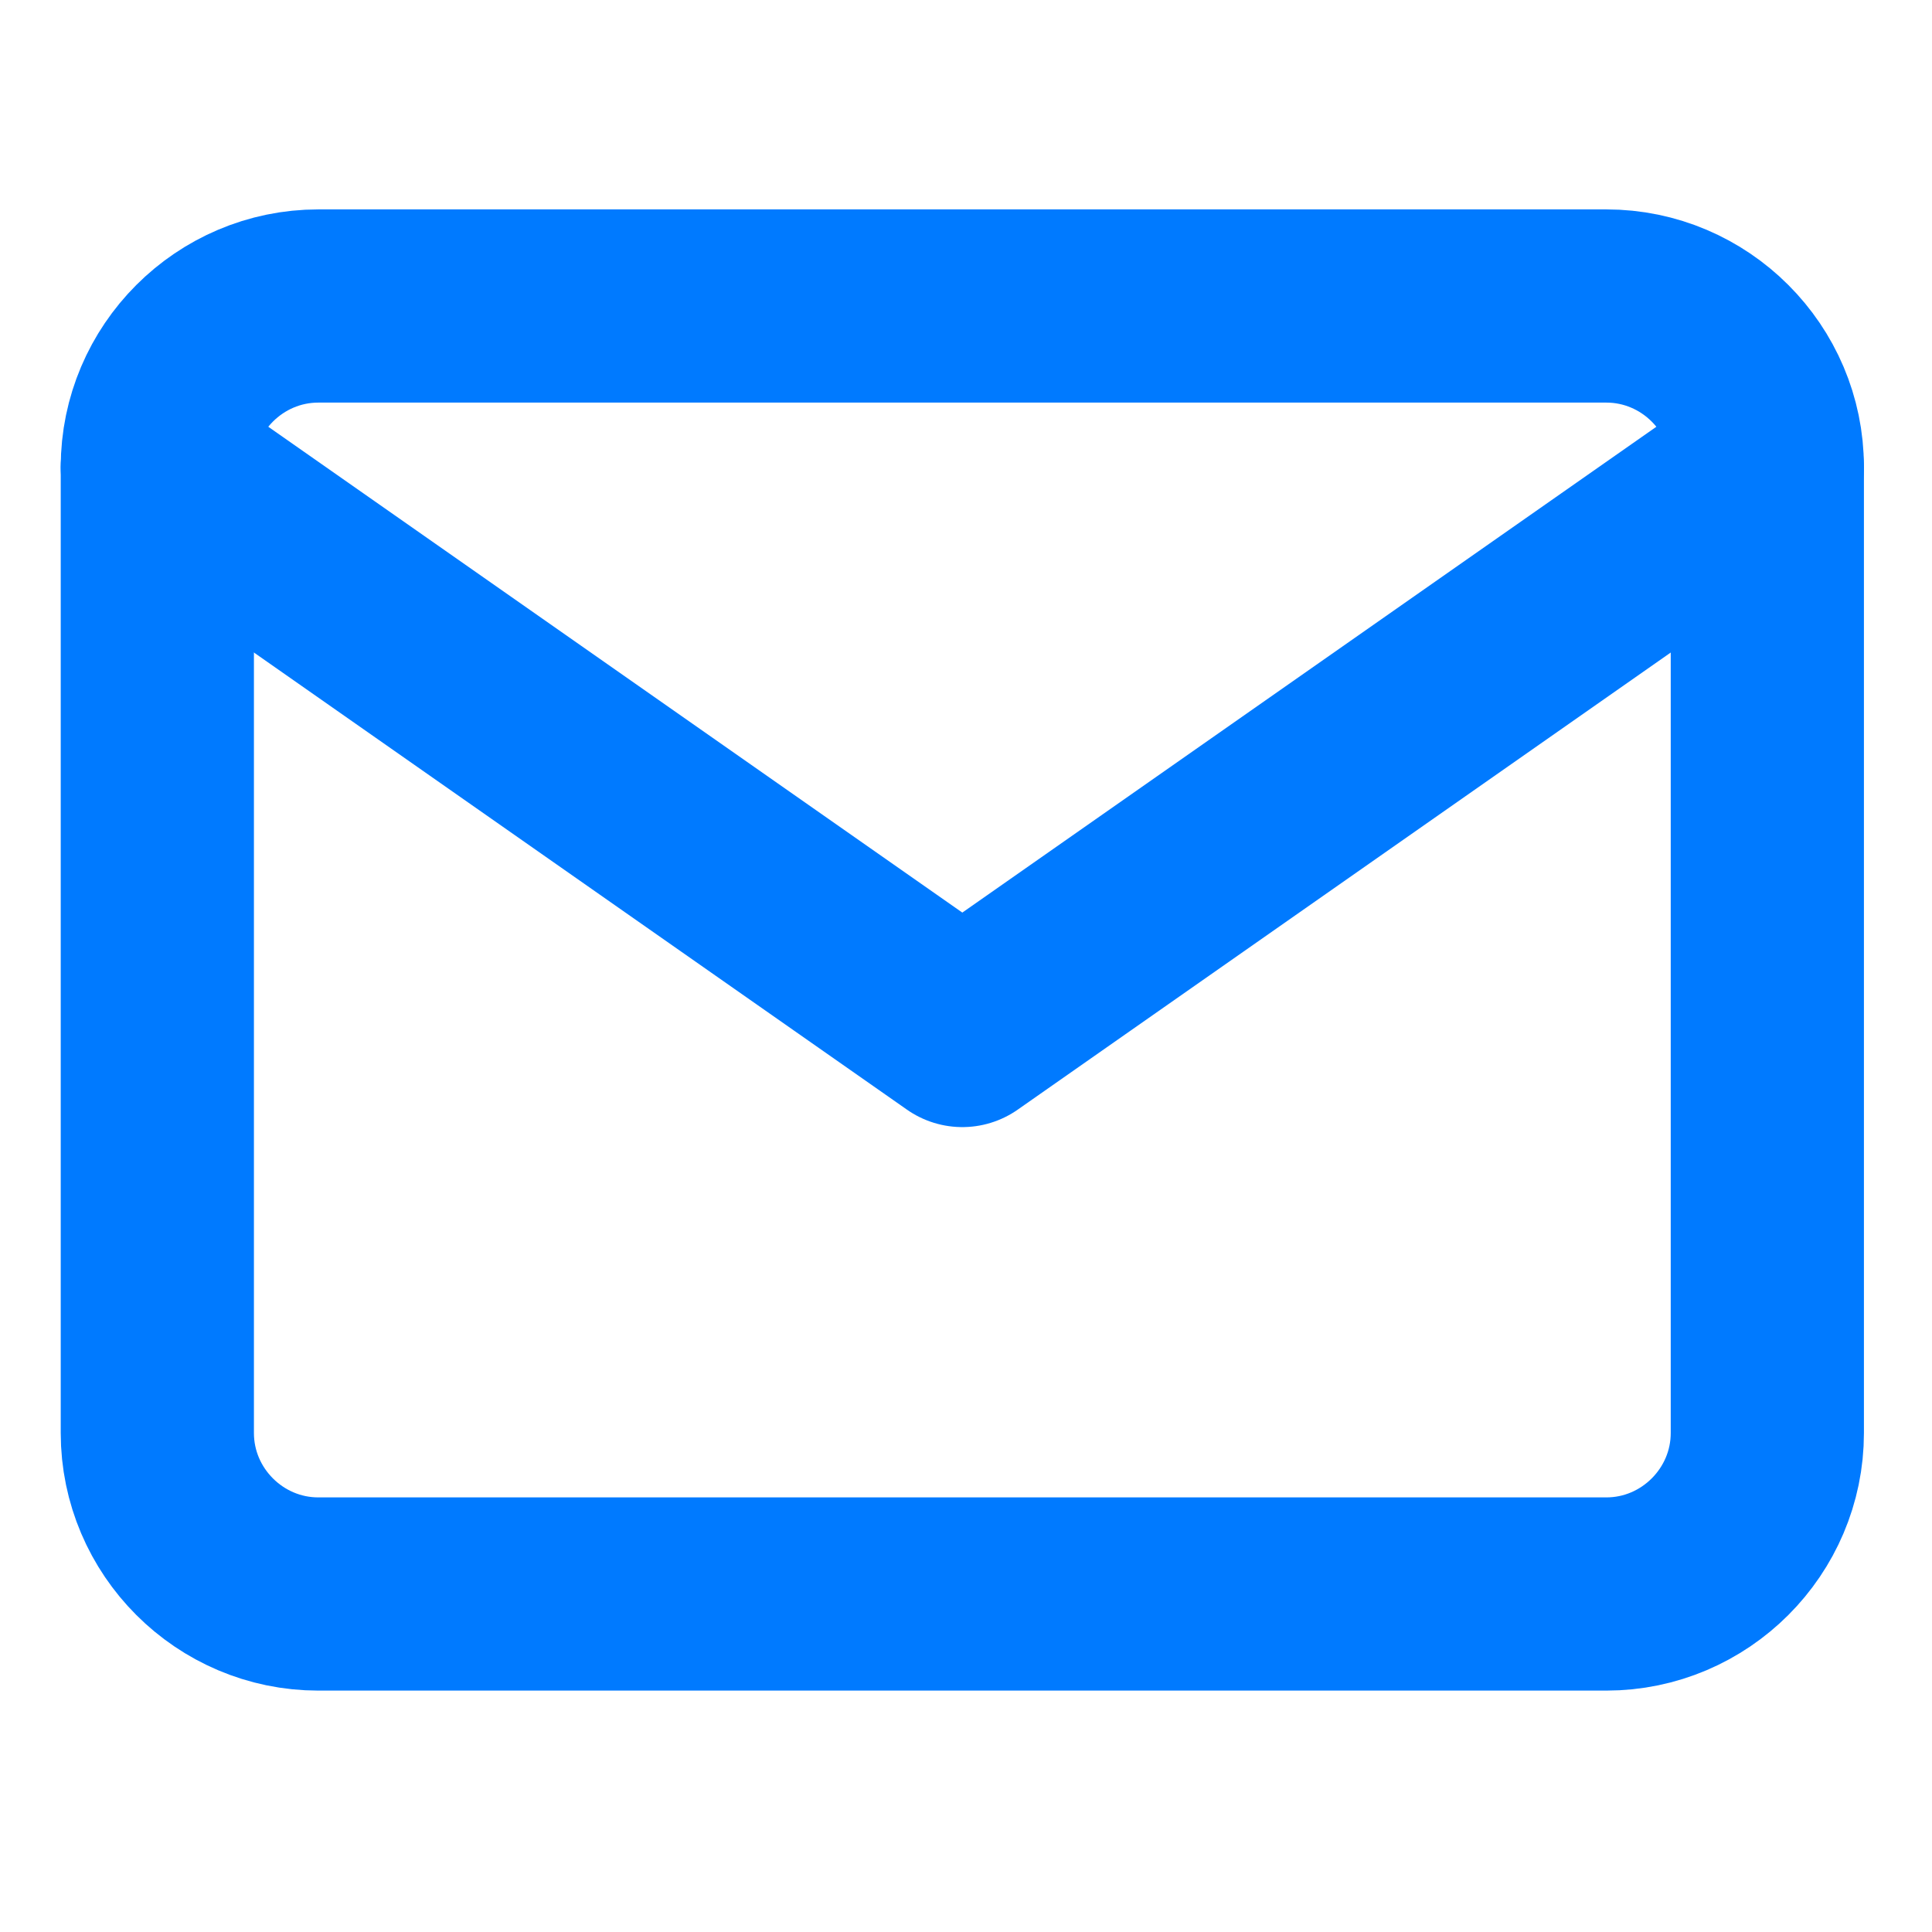
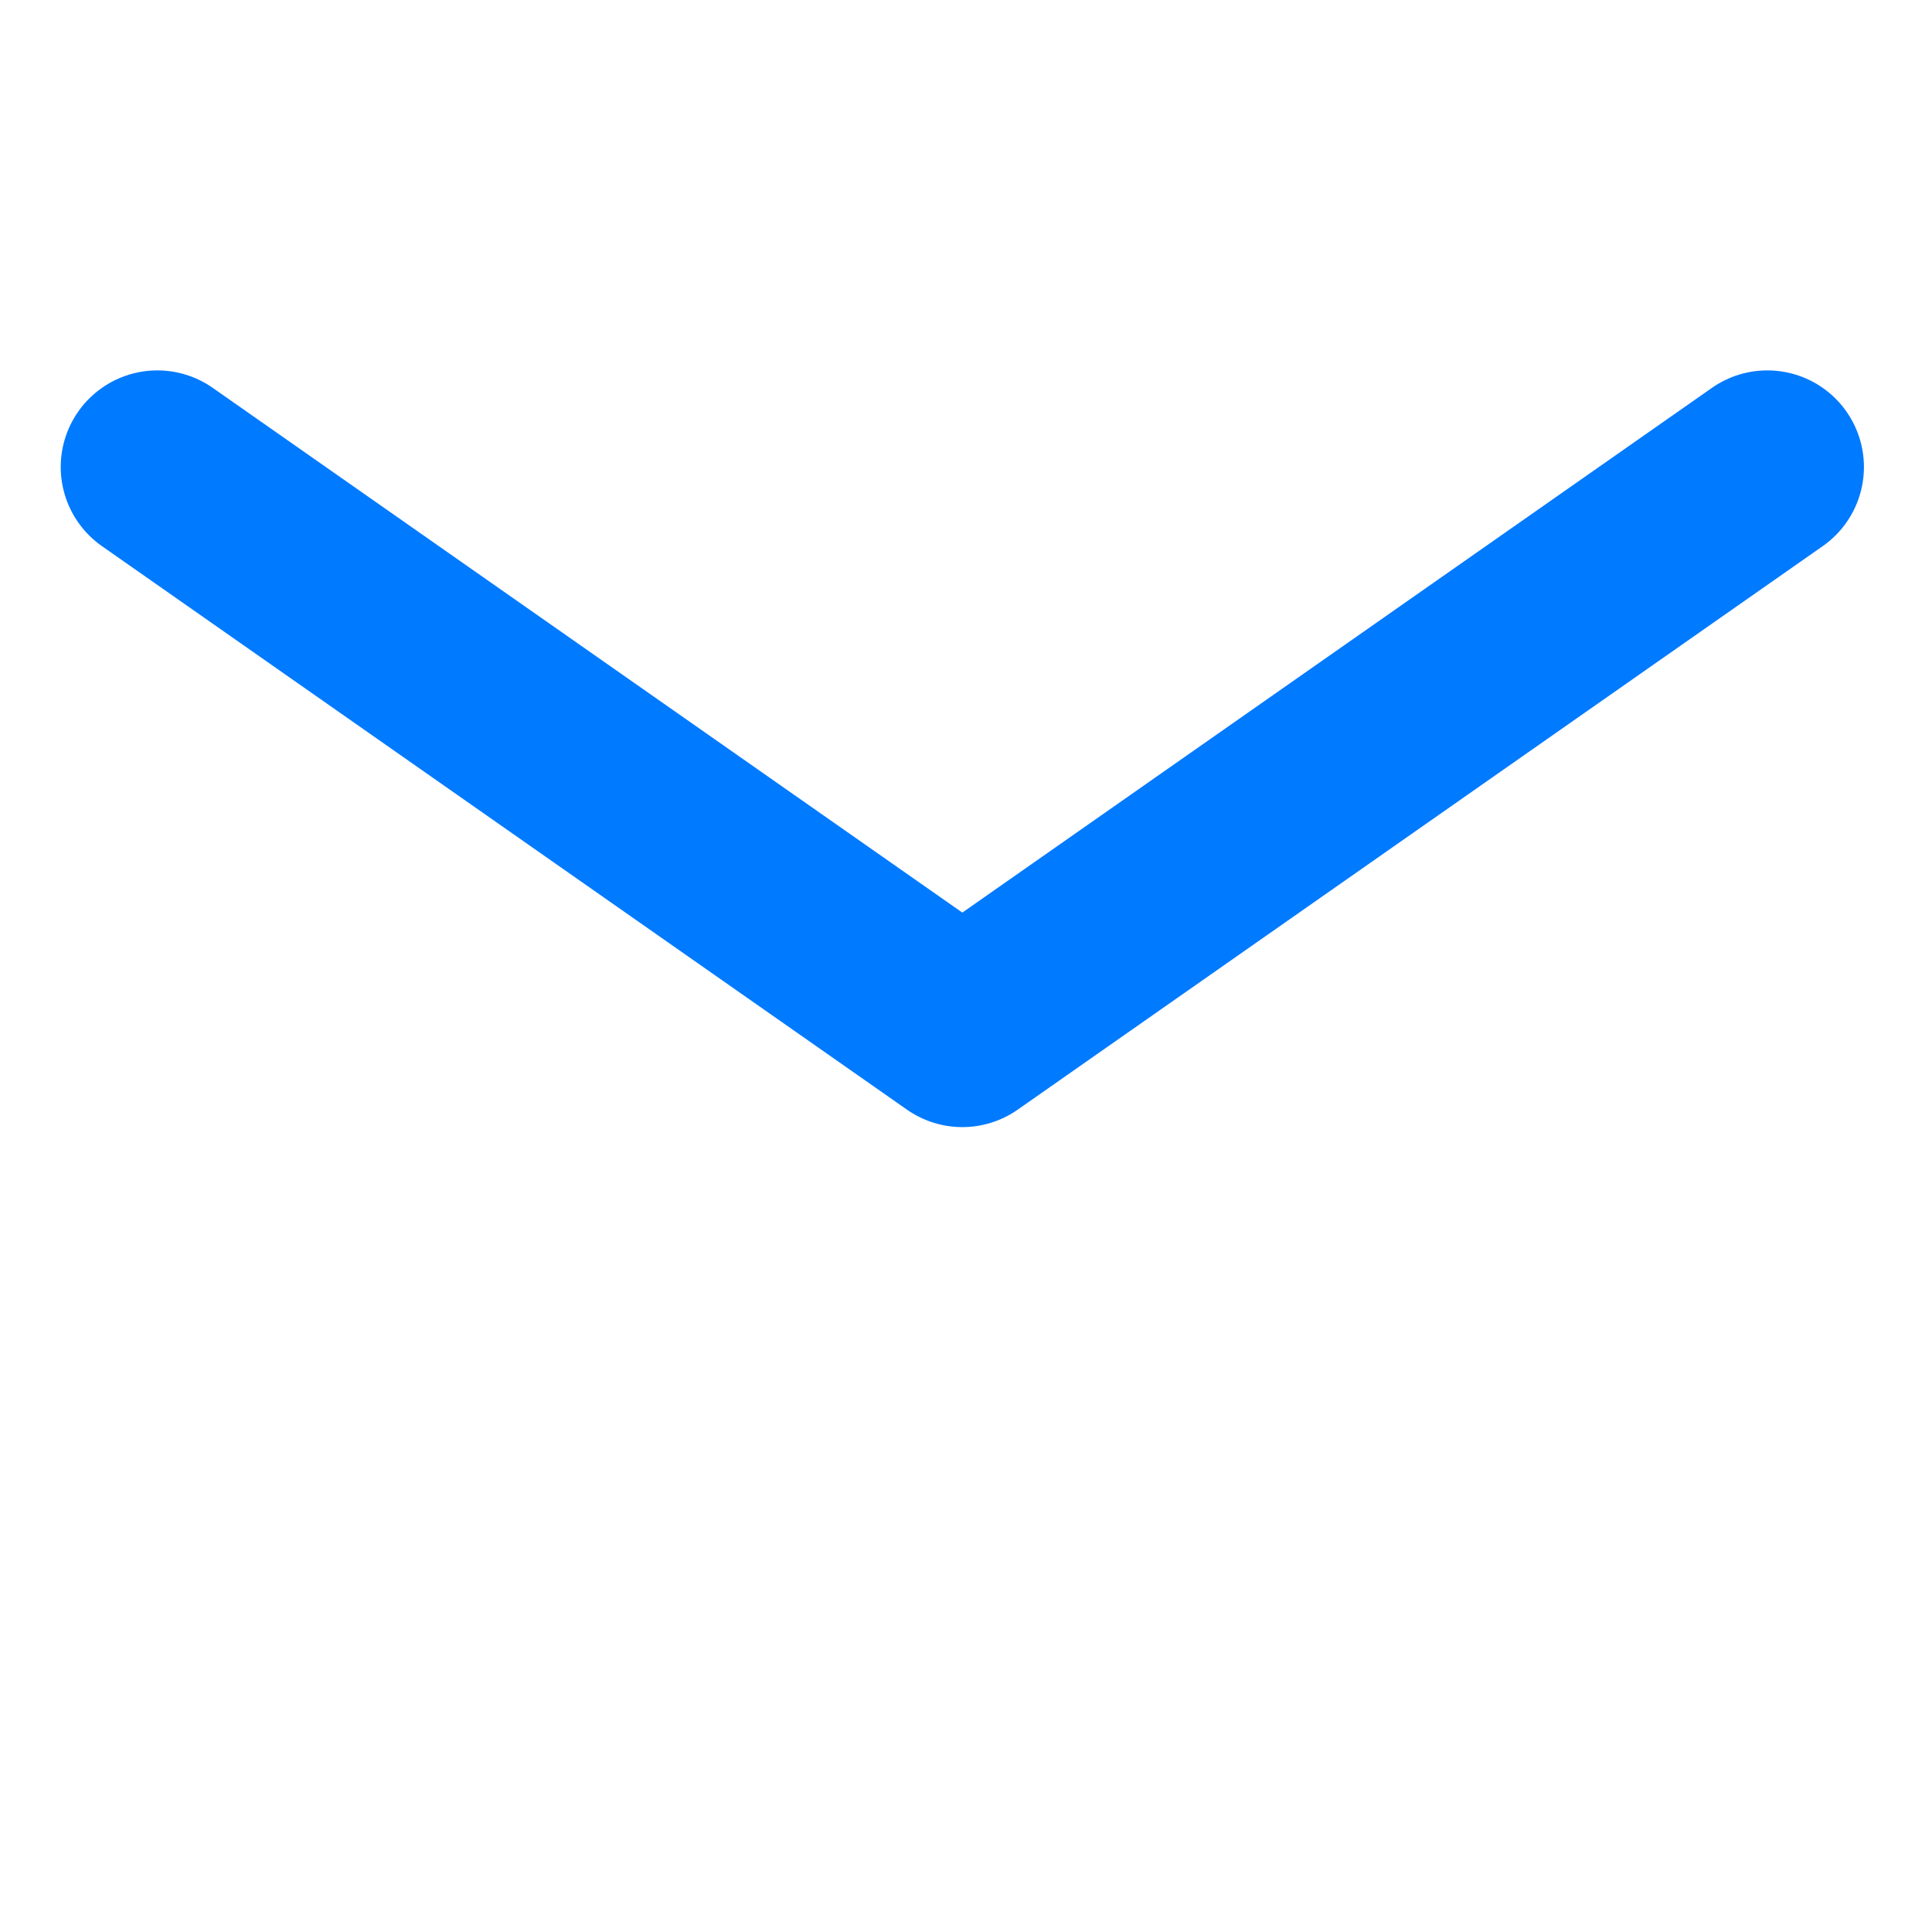
<svg xmlns="http://www.w3.org/2000/svg" width="60" height="60" viewBox="0 0 60 60" fill="none">
  <g clip-path="url(#clip0_2028_1138)">
-     <path d="M9.886 9.503H49.886C52.636 9.503 54.886 11.753 54.886 14.503V44.503C54.886 47.253 52.636 49.503 49.886 49.503H9.886C7.136 49.503 4.886 47.253 4.886 44.503V14.503C4.886 11.753 7.136 9.503 9.886 9.503Z" stroke="#007AFF" stroke-width="6" stroke-linecap="round" stroke-linejoin="round" />
    <path d="M54.886 14.503L29.886 32.003L4.886 14.503" stroke="#007AFF" stroke-width="6" stroke-linecap="round" stroke-linejoin="round" />
  </g>
  <defs>
    <clipPath id="clip0_2028_1138">
      <rect width="60" height="60" fill="white" />
    </clipPath>
  </defs>
</svg>